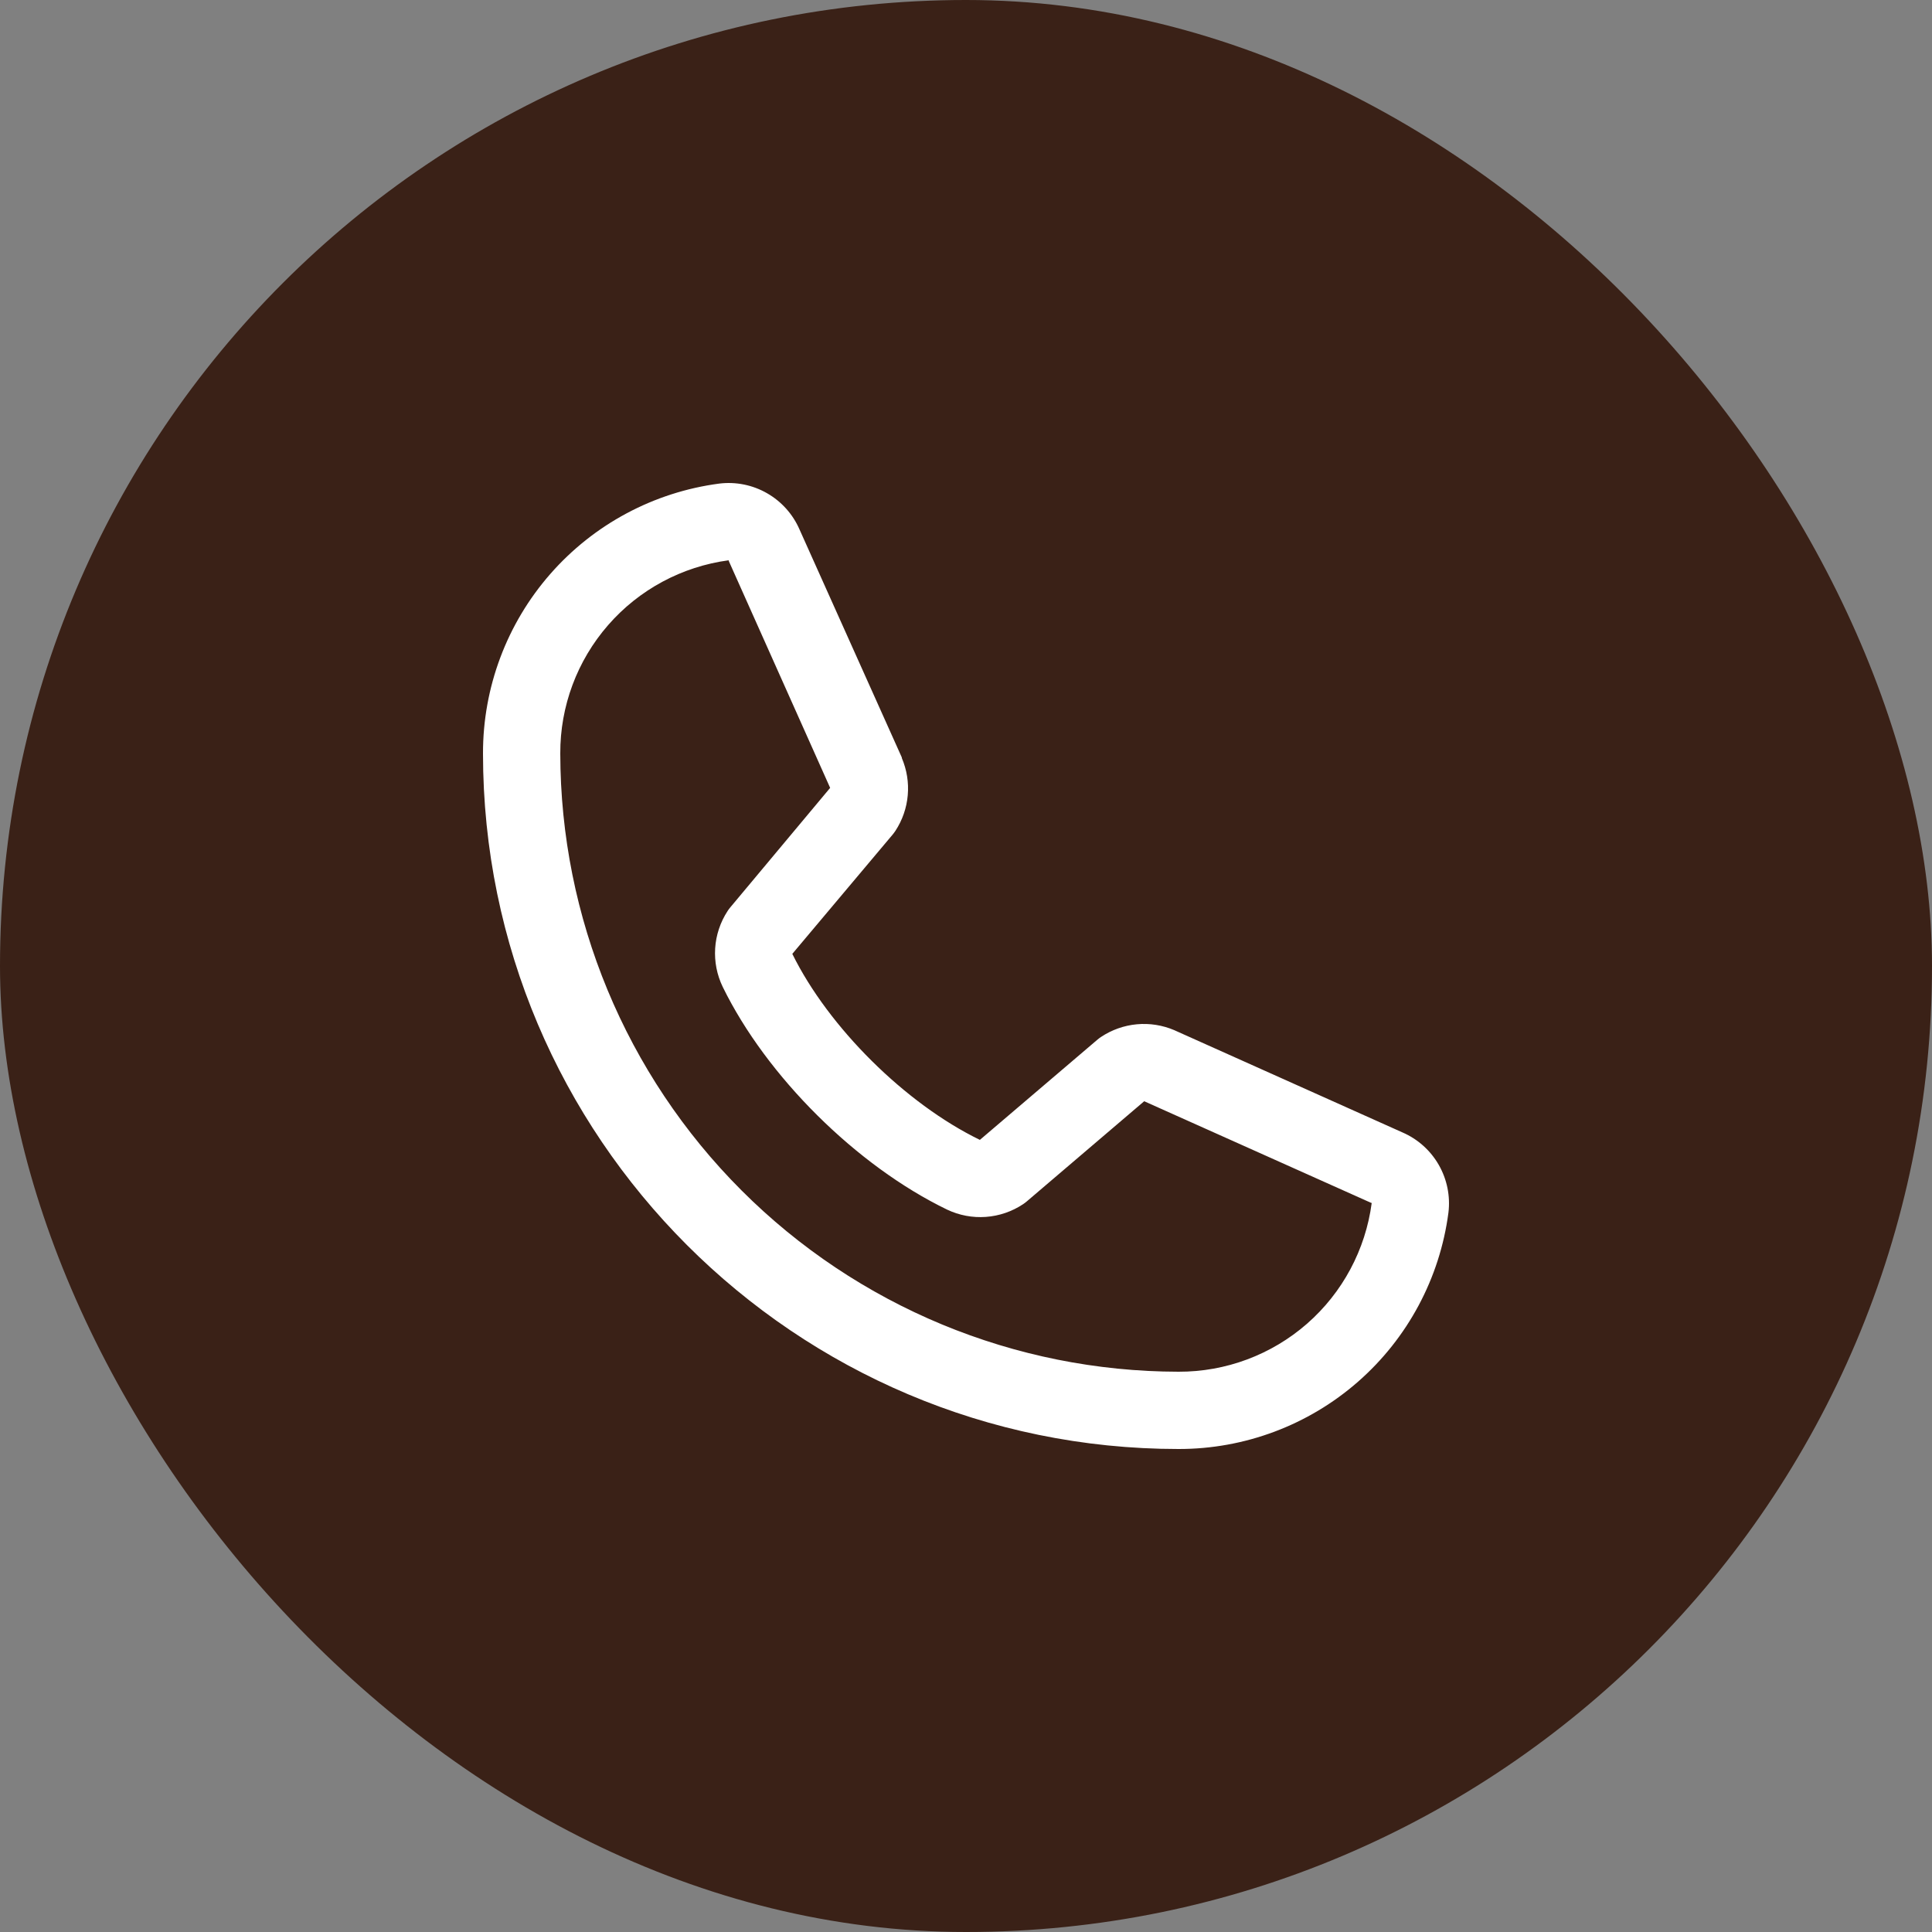
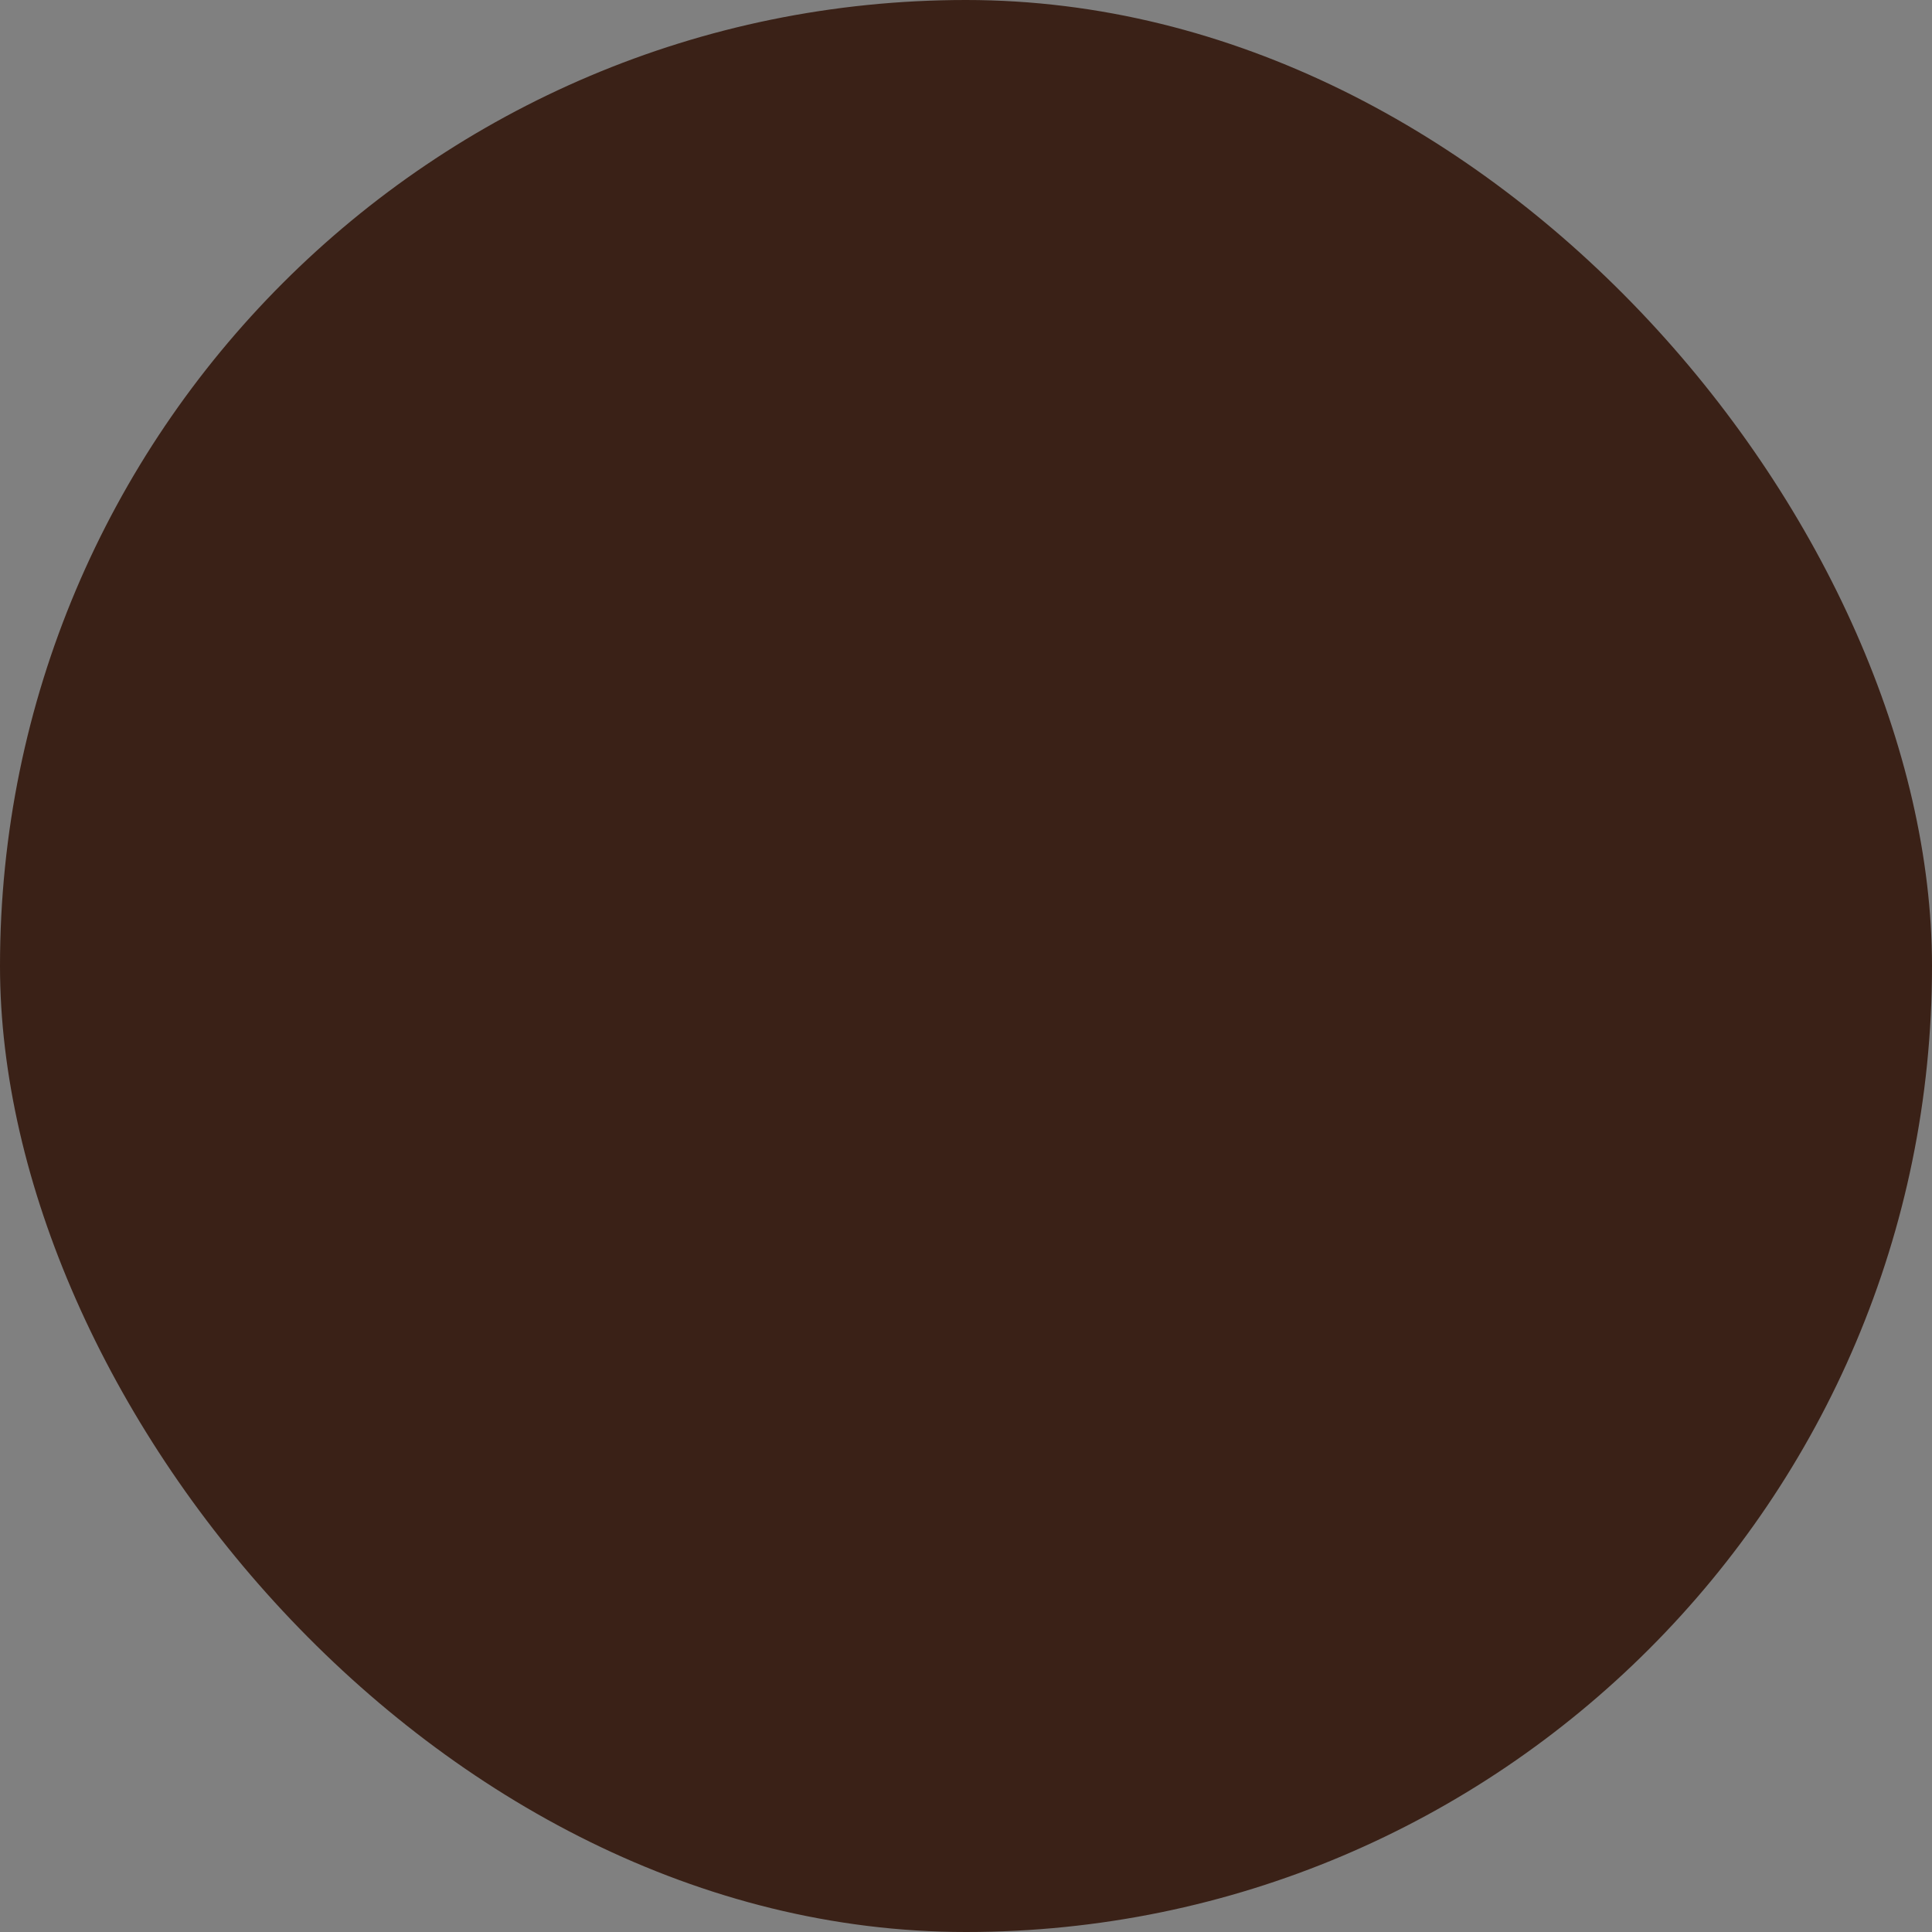
<svg xmlns="http://www.w3.org/2000/svg" width="60" height="60" viewBox="0 0 60 60" fill="none">
  <rect x="0" y="0" width="60" height="60" fill="#808080" stroke="none" />
  <rect width="60" height="60" rx="30" fill="#3A2117" />
-   <path d="M43.556 35.169L36.489 32.002L36.47 31.993C36.103 31.837 35.703 31.773 35.305 31.81C34.908 31.847 34.526 31.982 34.194 32.203C34.155 32.229 34.117 32.257 34.082 32.287L30.431 35.4C28.118 34.276 25.73 31.906 24.606 29.623L27.723 25.917C27.753 25.879 27.782 25.842 27.809 25.801C28.025 25.47 28.157 25.091 28.191 24.697C28.226 24.302 28.162 23.906 28.007 23.542V23.524L24.831 16.446C24.625 15.971 24.271 15.575 23.822 15.318C23.373 15.06 22.852 14.955 22.338 15.018C20.305 15.285 18.44 16.283 17.089 17.826C15.739 19.368 14.996 21.35 15 23.4C15 35.31 24.69 45 36.6 45C38.65 45.004 40.632 44.261 42.174 42.911C43.717 41.56 44.715 39.694 44.982 37.662C45.045 37.148 44.94 36.628 44.683 36.178C44.426 35.729 44.031 35.375 43.556 35.169ZM36.6 42.6C31.51 42.594 26.629 40.57 23.03 36.97C19.43 33.371 17.406 28.49 17.4 23.4C17.394 21.935 17.922 20.518 18.885 19.414C19.847 18.31 21.179 17.594 22.631 17.4C22.63 17.406 22.63 17.412 22.631 17.418L25.781 24.468L22.68 28.179C22.649 28.215 22.62 28.254 22.595 28.294C22.369 28.641 22.236 29.04 22.21 29.452C22.184 29.865 22.265 30.277 22.445 30.649C23.804 33.429 26.604 36.208 29.414 37.566C29.789 37.744 30.203 37.822 30.617 37.792C31.032 37.762 31.431 37.625 31.776 37.395C31.815 37.369 31.852 37.341 31.887 37.311L35.534 34.2L42.584 37.357H42.6C42.408 38.811 41.694 40.145 40.589 41.111C39.485 42.075 38.067 42.605 36.6 42.6Z" fill="white" />
</svg>